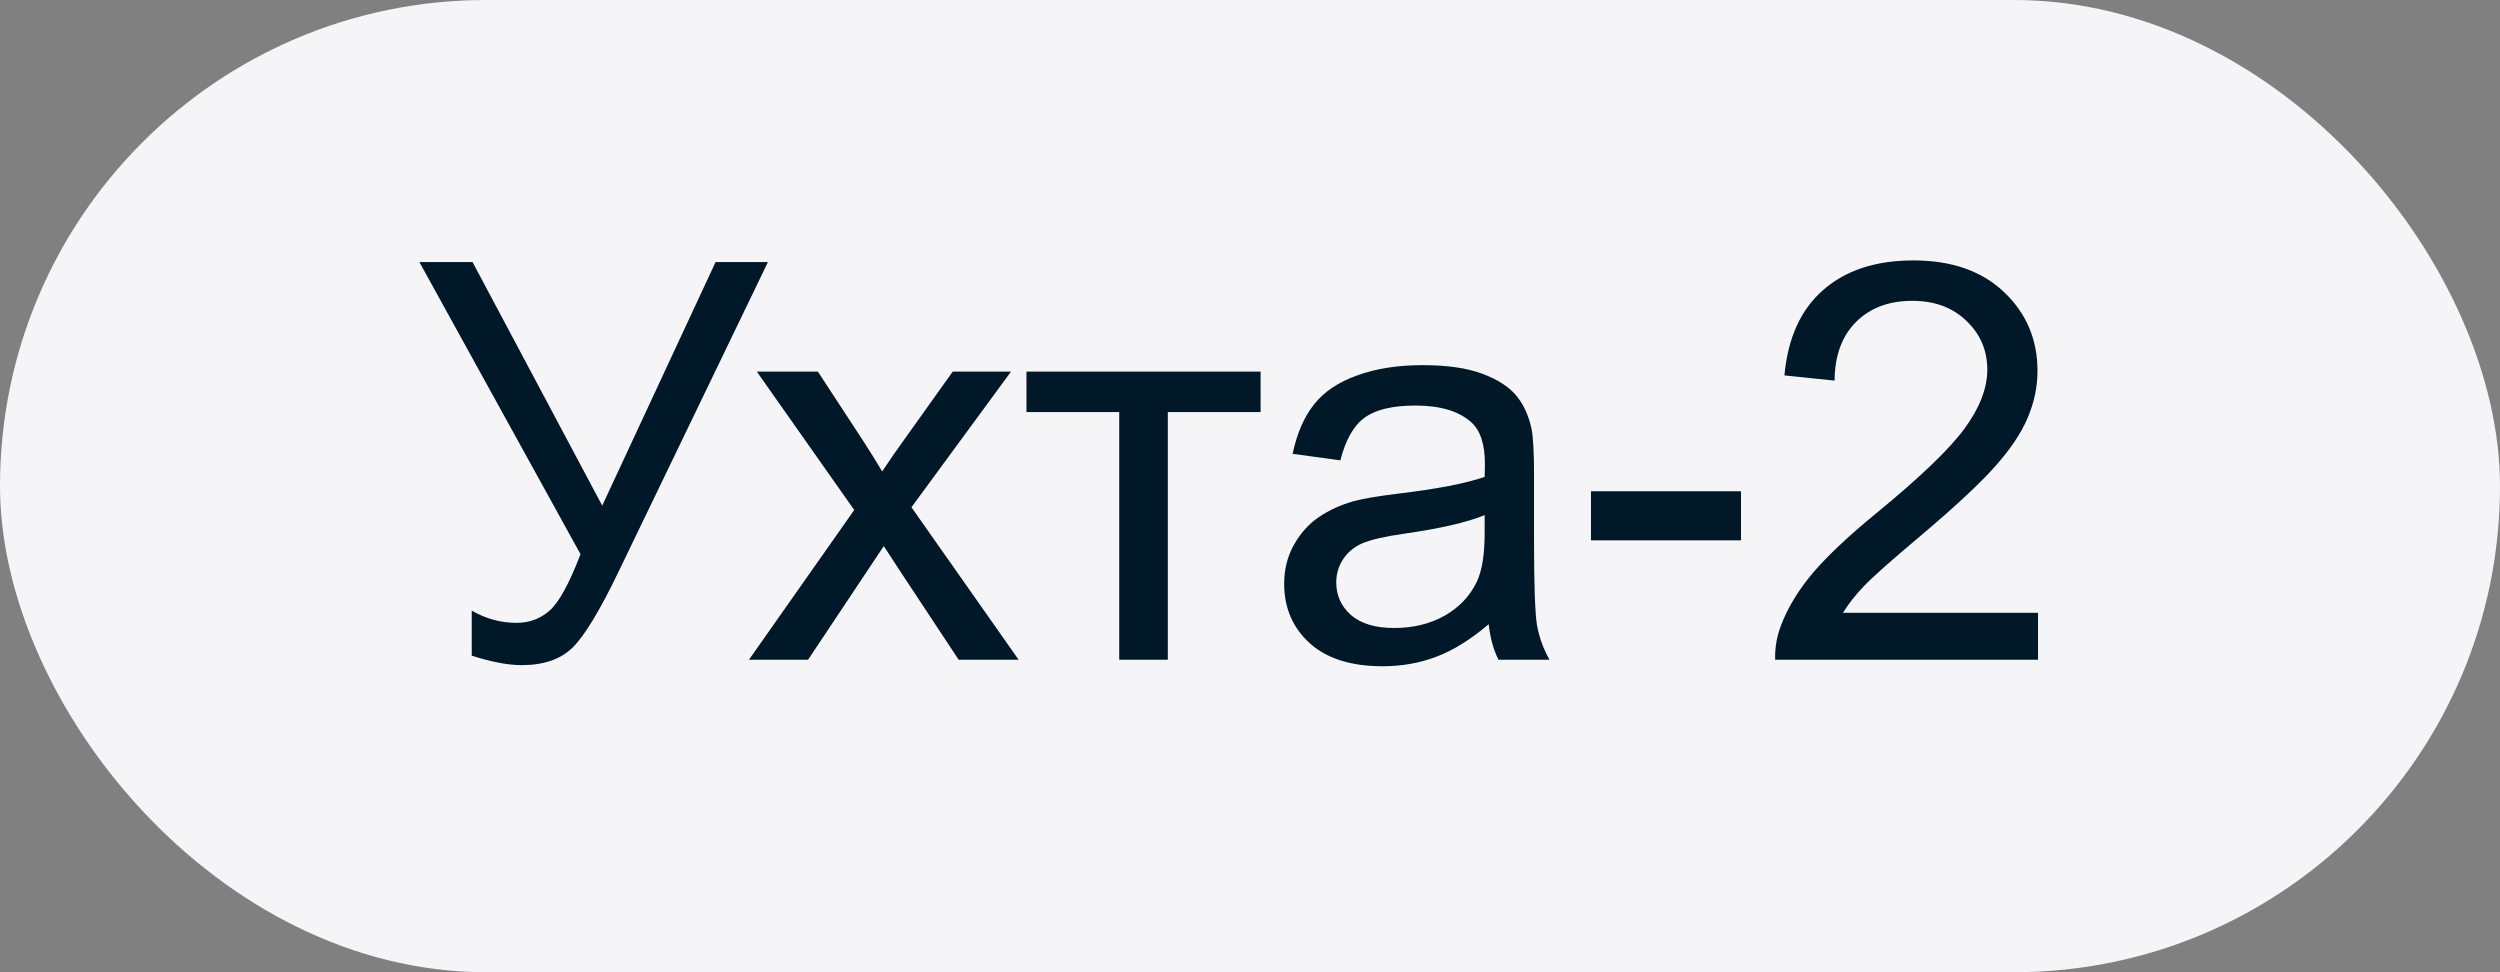
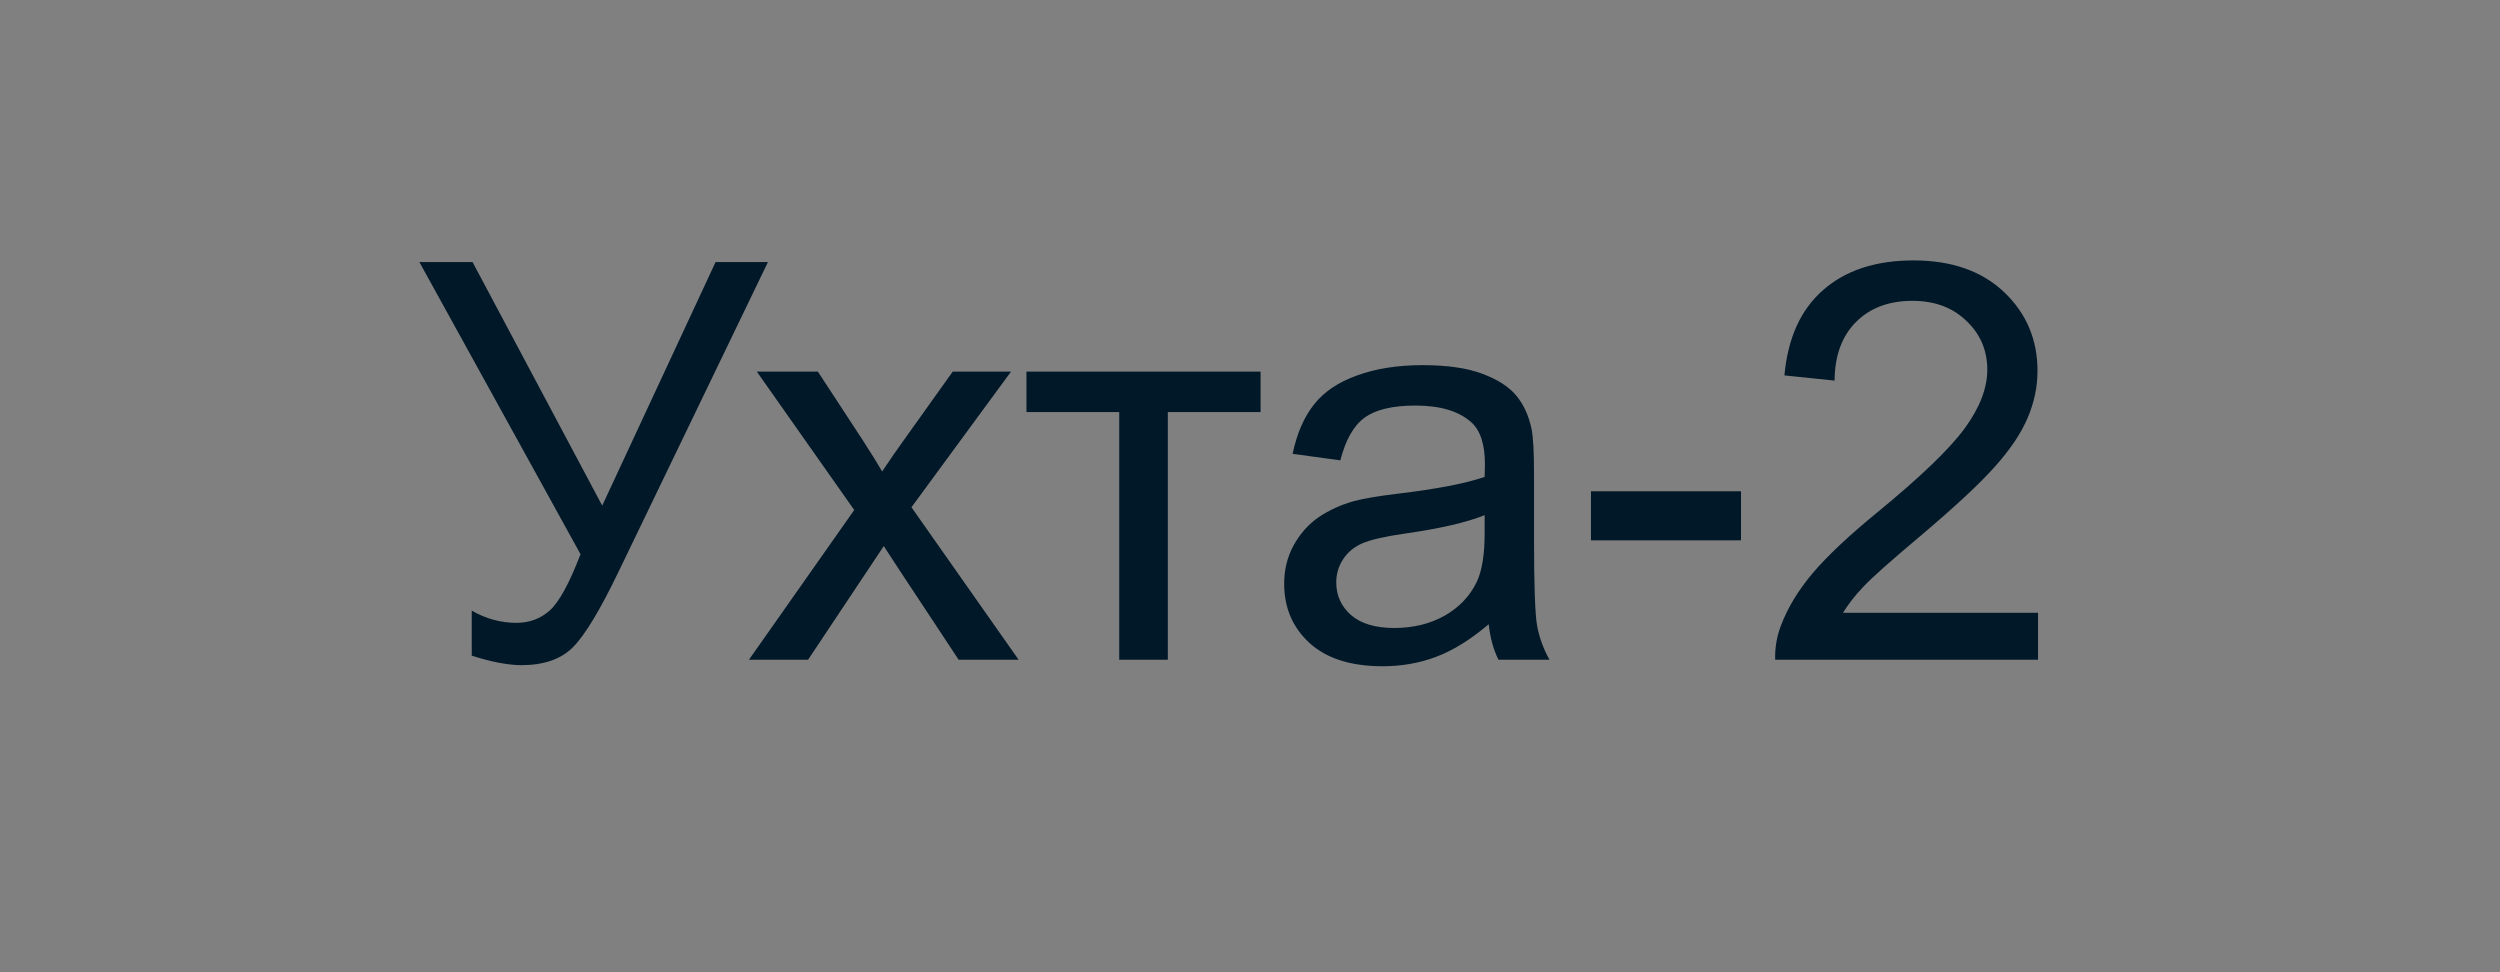
<svg xmlns="http://www.w3.org/2000/svg" width="72" height="28" viewBox="0 0 72 28" fill="none">
  <rect x="0" y="0" width="72" height="28" fill="#808080" stroke="none" />
-   <rect width="72" height="28" rx="14" fill="#F5F5F7" />
  <path d="M12.078 7.547H13.609L17.344 14.562L20.609 7.547H22.117L17.82 16.453C17.284 17.568 16.844 18.297 16.5 18.641C16.156 18.984 15.664 19.156 15.023 19.156C14.633 19.156 14.154 19.065 13.586 18.883V17.586C13.992 17.82 14.422 17.938 14.875 17.938C15.245 17.938 15.562 17.82 15.828 17.586C16.099 17.346 16.396 16.805 16.719 15.961L12.078 7.547ZM21.57 19L24.602 14.688L21.797 10.703H23.555L24.828 12.648C25.068 13.018 25.26 13.328 25.406 13.578C25.635 13.234 25.846 12.93 26.039 12.664L27.438 10.703H29.117L26.25 14.609L29.336 19H27.609L25.906 16.422L25.453 15.727L23.273 19H21.57ZM29.562 10.703H36.305V11.867H33.633V19H32.234V11.867H29.562V10.703ZM42.875 17.977C42.354 18.419 41.852 18.732 41.367 18.914C40.888 19.096 40.372 19.188 39.82 19.188C38.909 19.188 38.208 18.966 37.719 18.523C37.229 18.076 36.984 17.505 36.984 16.812C36.984 16.406 37.075 16.037 37.258 15.703C37.445 15.365 37.688 15.094 37.984 14.891C38.286 14.688 38.625 14.534 39 14.43C39.276 14.357 39.693 14.287 40.25 14.219C41.385 14.083 42.221 13.922 42.758 13.734C42.763 13.542 42.766 13.419 42.766 13.367C42.766 12.794 42.633 12.391 42.367 12.156C42.008 11.838 41.474 11.68 40.766 11.68C40.104 11.68 39.615 11.797 39.297 12.031C38.984 12.26 38.753 12.669 38.602 13.258L37.227 13.07C37.352 12.482 37.557 12.008 37.844 11.648C38.13 11.284 38.544 11.005 39.086 10.812C39.628 10.615 40.255 10.516 40.969 10.516C41.677 10.516 42.253 10.599 42.695 10.766C43.138 10.932 43.464 11.143 43.672 11.398C43.88 11.648 44.026 11.966 44.109 12.352C44.156 12.591 44.18 13.023 44.18 13.648V15.523C44.18 16.831 44.208 17.659 44.266 18.008C44.328 18.352 44.448 18.682 44.625 19H43.156C43.01 18.708 42.917 18.367 42.875 17.977ZM42.758 14.836C42.247 15.044 41.482 15.221 40.461 15.367C39.883 15.45 39.474 15.544 39.234 15.648C38.995 15.753 38.81 15.906 38.68 16.109C38.55 16.307 38.484 16.529 38.484 16.773C38.484 17.148 38.625 17.461 38.906 17.711C39.193 17.961 39.609 18.086 40.156 18.086C40.698 18.086 41.18 17.969 41.602 17.734C42.023 17.495 42.333 17.169 42.531 16.758C42.682 16.44 42.758 15.971 42.758 15.352V14.836ZM45.82 15.562V14.148H50.141V15.562H45.82ZM58.695 17.648V19H51.125C51.115 18.662 51.169 18.336 51.289 18.023C51.482 17.508 51.789 17 52.211 16.5C52.638 16 53.253 15.422 54.055 14.766C55.3 13.745 56.141 12.938 56.578 12.344C57.016 11.745 57.234 11.18 57.234 10.648C57.234 10.091 57.034 9.622 56.633 9.242C56.237 8.857 55.719 8.664 55.078 8.664C54.401 8.664 53.859 8.867 53.453 9.273C53.047 9.68 52.841 10.242 52.836 10.961L51.391 10.812C51.49 9.734 51.862 8.914 52.508 8.352C53.154 7.784 54.021 7.5 55.109 7.5C56.208 7.5 57.078 7.805 57.719 8.414C58.359 9.023 58.68 9.779 58.68 10.68C58.68 11.138 58.586 11.588 58.398 12.031C58.211 12.474 57.898 12.94 57.461 13.43C57.029 13.919 56.307 14.591 55.297 15.445C54.453 16.154 53.911 16.635 53.672 16.891C53.432 17.141 53.234 17.393 53.078 17.648H58.695Z" fill="#011828" />
</svg>